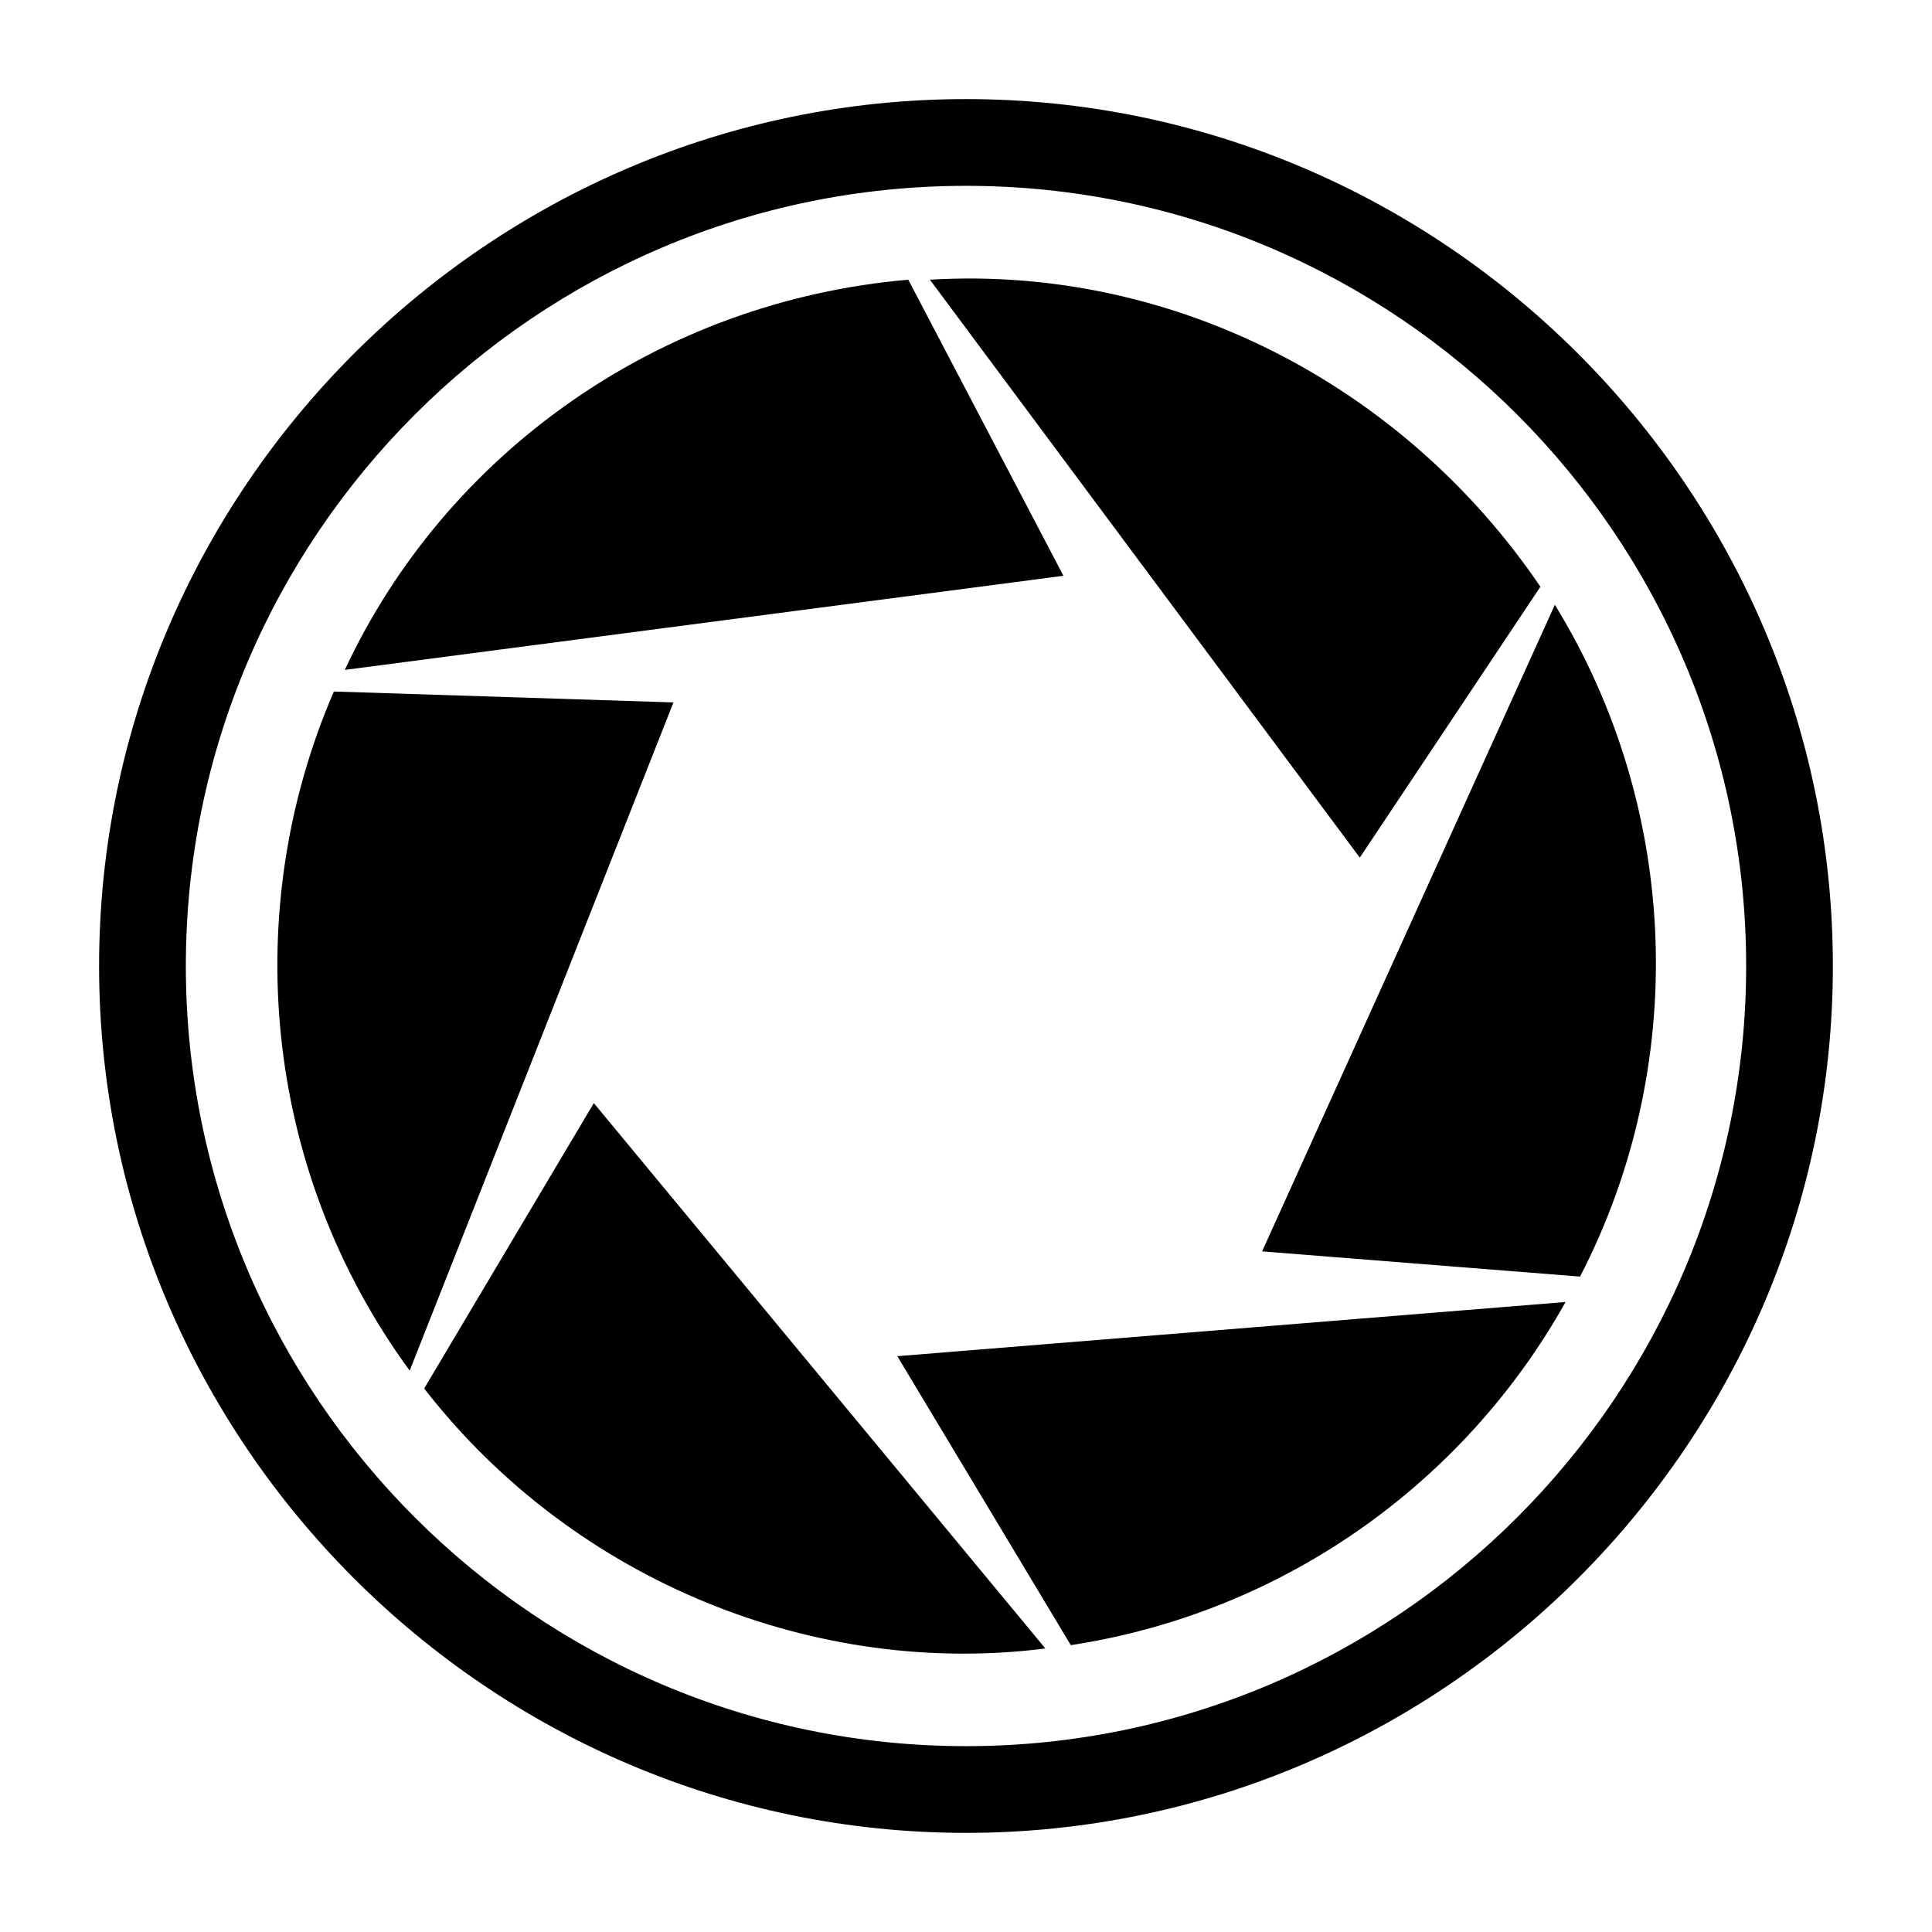
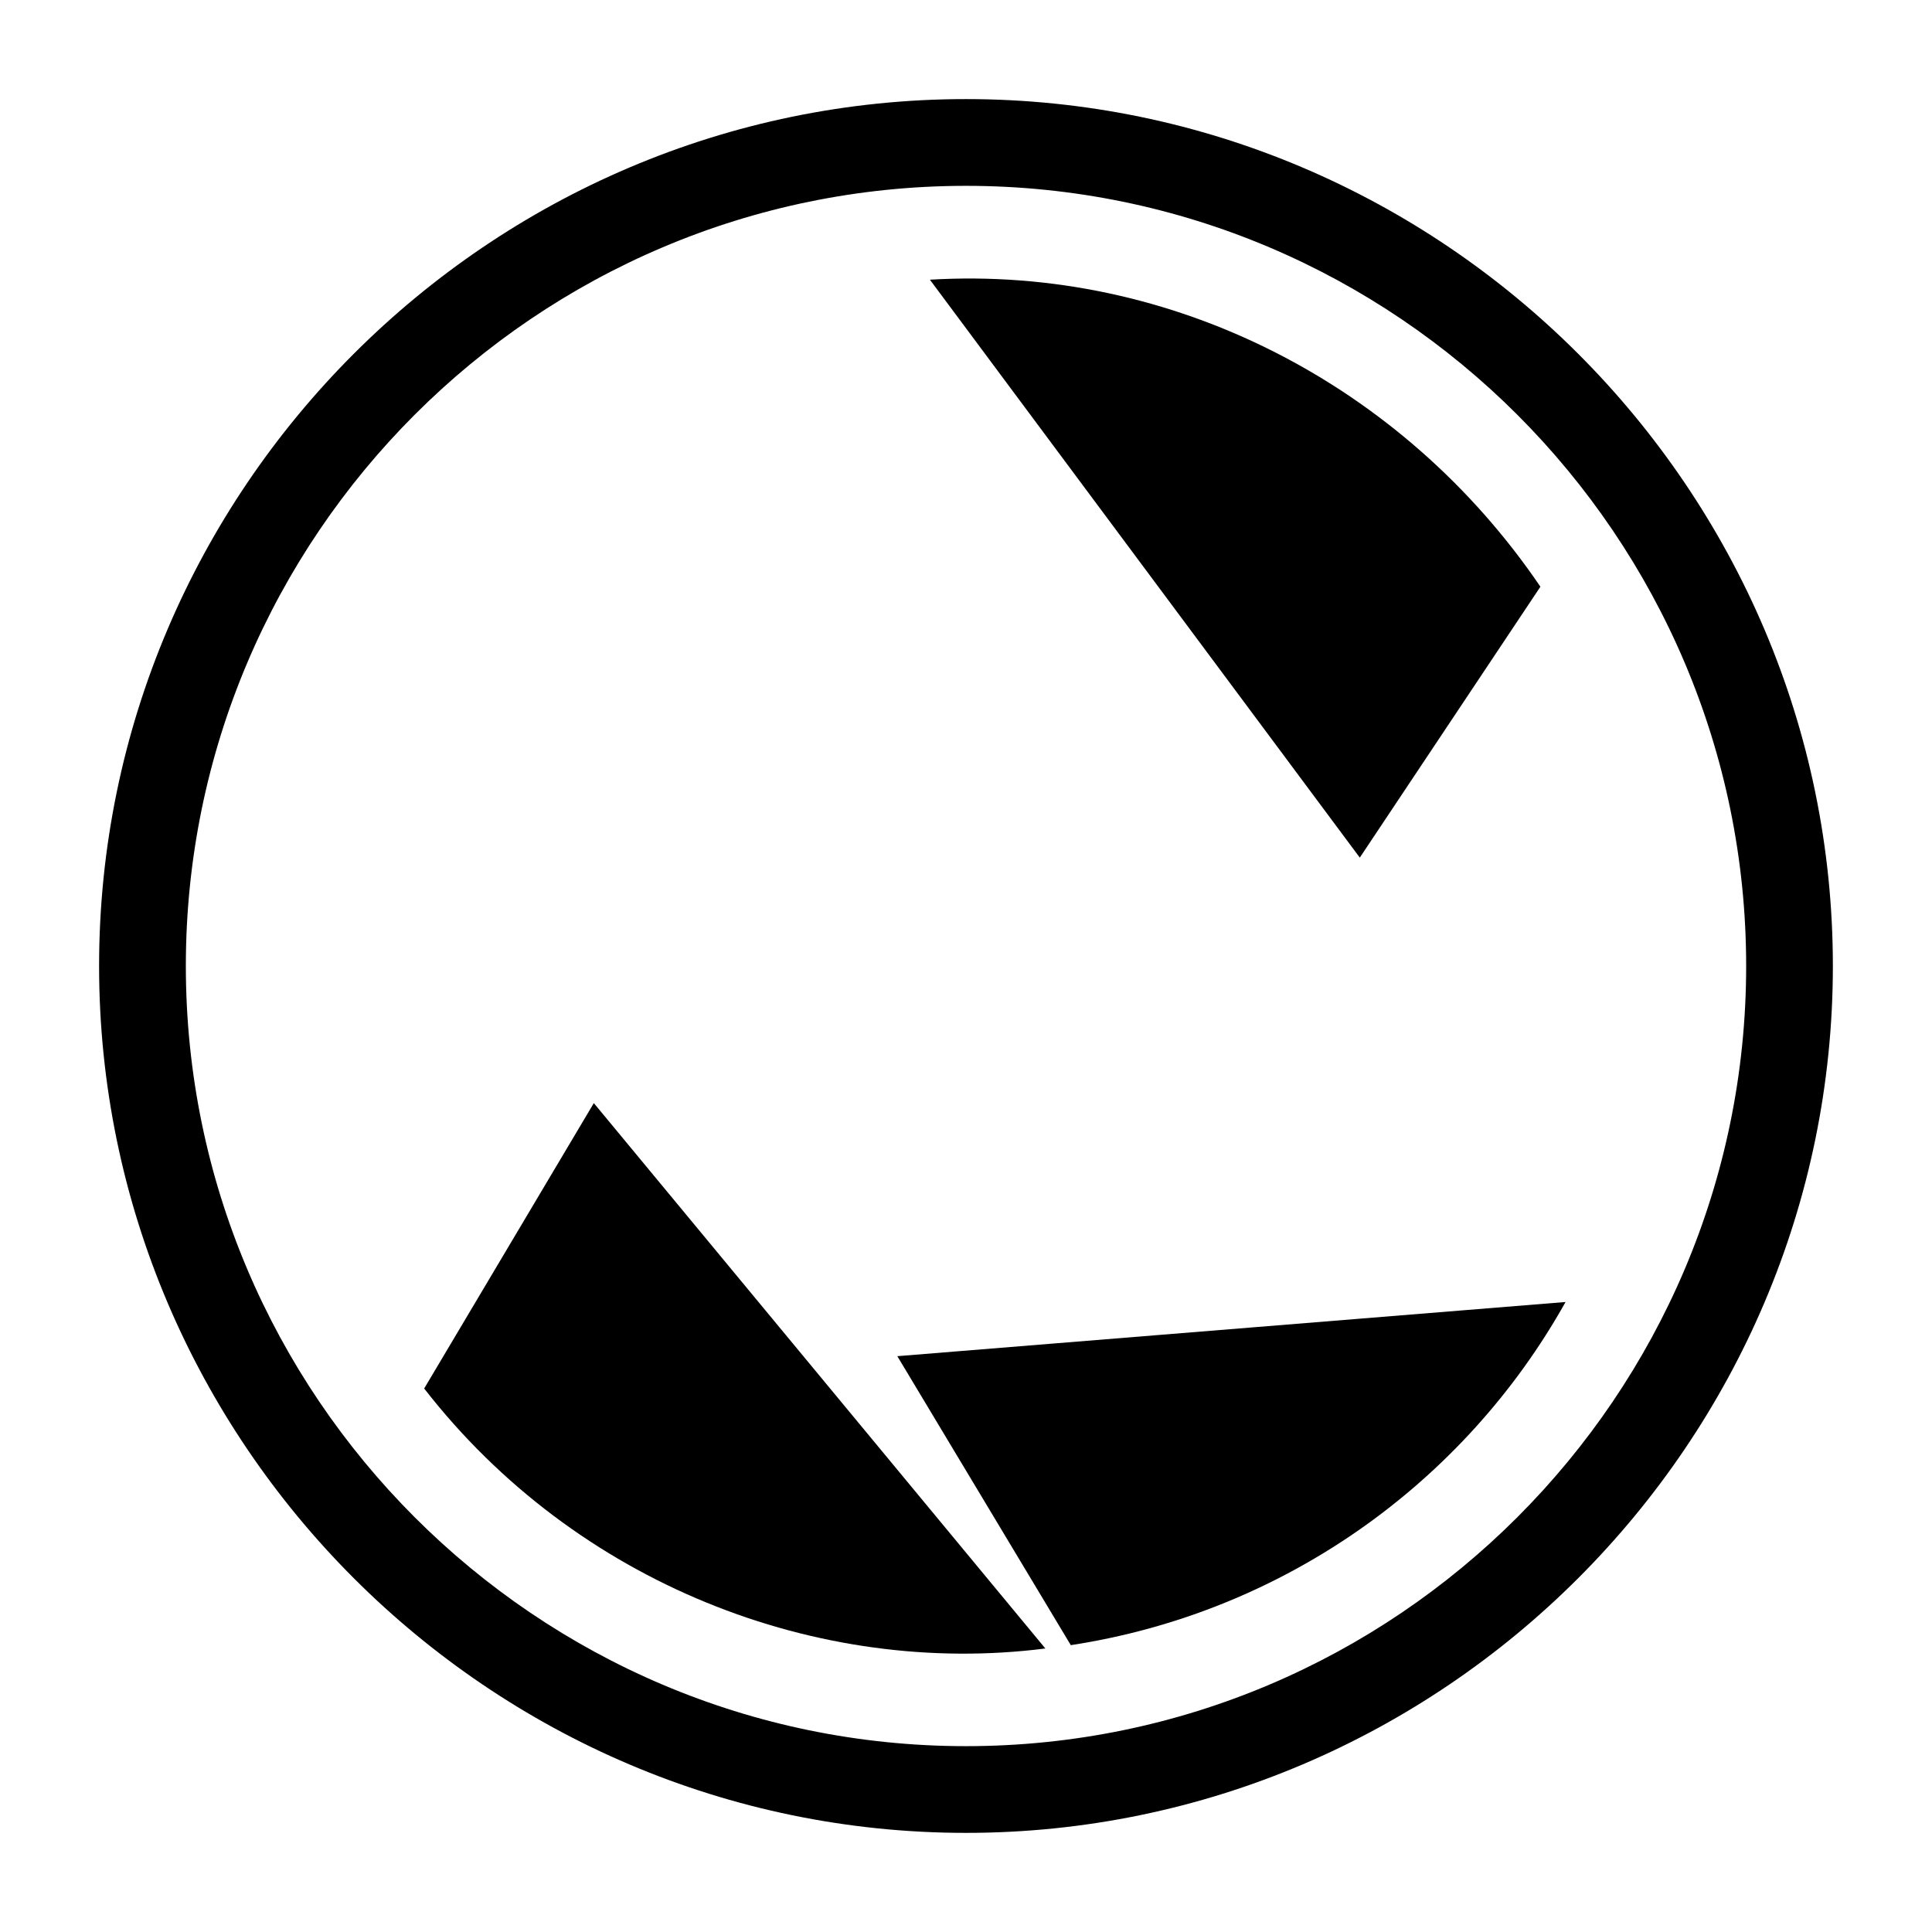
<svg xmlns="http://www.w3.org/2000/svg" fill="#000000" width="800px" height="800px" version="1.1" viewBox="144 144 512 512">
  <g>
    <path d="m390.43 218.12 113.93 153.16 47.863-71.793c-36.402-53.594-97.68-85.207-161.79-81.363z" />
-     <path d="m384.7 218.12c-66.062 5.731-122.55 45.973-149.32 103.41l190.44-24.941z" />
-     <path d="m562.73 482.31c28.715-55.48 26.828-123.5-6.676-178.04l-77.586 171.36z" />
-     <path d="m232.48 327.26c-24.875 57.434-19.145 126.33 20.09 179.98l69.902-177.09z" />
    <path d="m256.41 511.97c40.18 51.703 104.35 76.578 164.62 68.895l-119.66-144.53z" />
    <path d="m427.77 579.98c56.488-8.629 104.35-43.074 131.12-90.938l-177.09 14.359z" />
-     <path d="m400 170.26c-126.33 0-229.74 103.41-229.74 229.74 0 126.33 103.41 229.73 229.74 229.73 126.33 0 229.73-103.41 229.73-229.73 0-126.33-103.41-229.74-229.73-229.74zm0 436.49c-113.93 0-206.75-92.828-206.75-206.75 0-113.93 92.828-206.75 206.75-206.75 113.92 0 206.75 92.828 206.75 206.75 0 113.92-92.828 206.75-206.75 206.75z" />
+     <path d="m400 170.26c-126.33 0-229.74 103.41-229.74 229.74 0 126.33 103.41 229.73 229.74 229.73 126.33 0 229.73-103.41 229.73-229.73 0-126.33-103.41-229.74-229.73-229.74zm0 436.49c-113.93 0-206.75-92.828-206.75-206.75 0-113.93 92.828-206.75 206.75-206.75 113.92 0 206.75 92.828 206.75 206.75 0 113.92-92.828 206.75-206.75 206.75" />
  </g>
</svg>